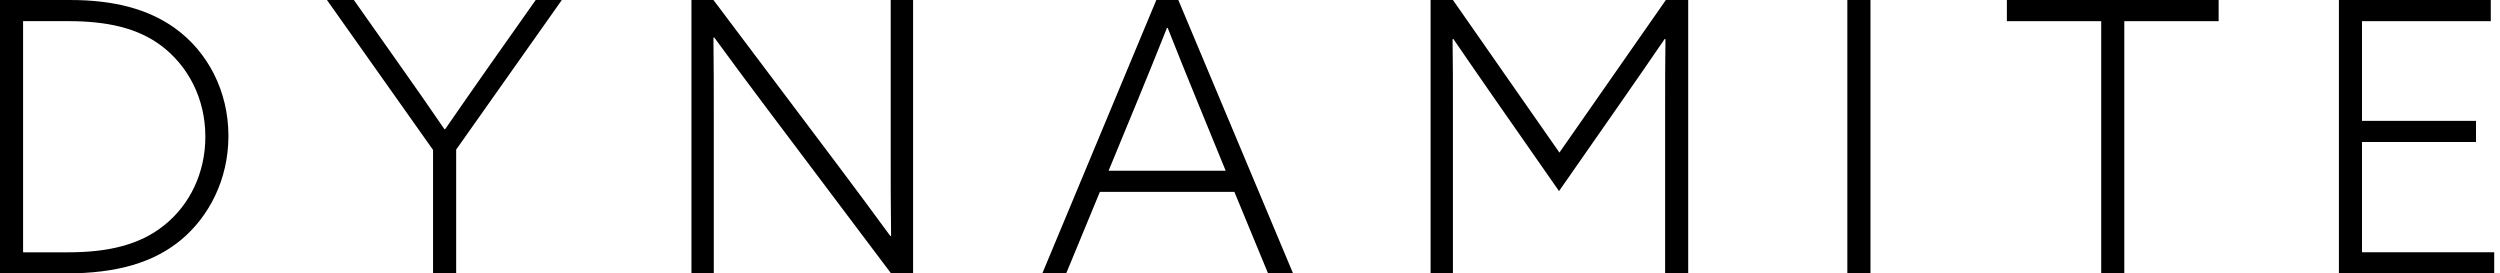
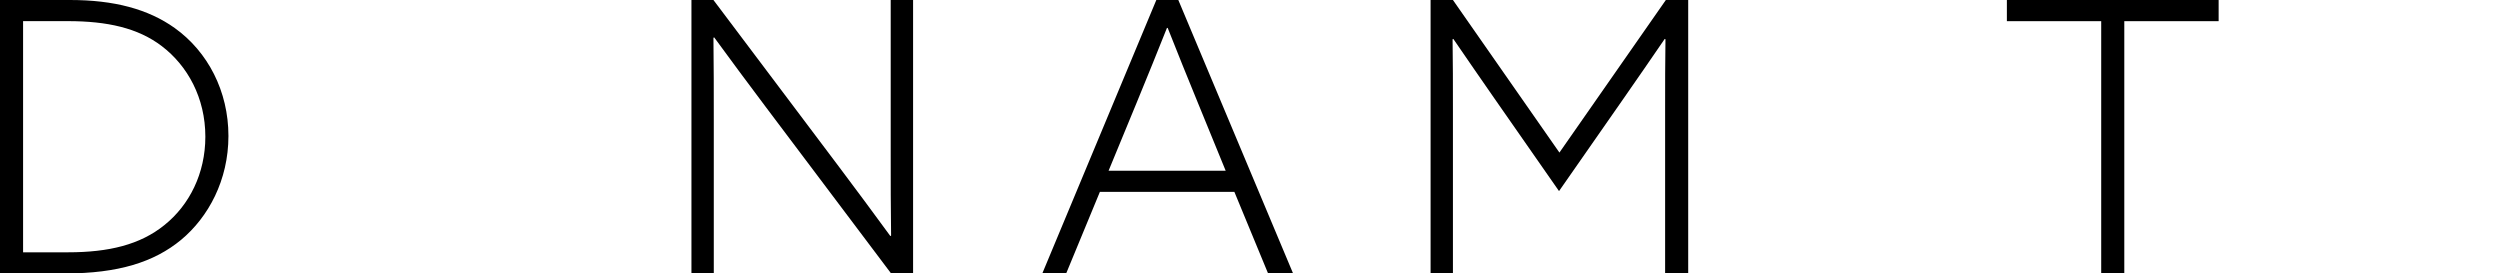
<svg xmlns="http://www.w3.org/2000/svg" width="64" height="7" viewBox="0 0 64 7" fill="none">
  <path fill-rule="evenodd" clip-rule="evenodd" d="M1.745 6.459C2.783 6.459 3.588 6.265 4.209 5.762C4.849 5.25 5.257 4.438 5.257 3.5C5.257 2.504 4.801 1.682 4.141 1.18C3.53 0.715 2.745 0.541 1.736 0.541H0.591V6.459H1.745ZM0 0H1.794C2.919 0 3.792 0.232 4.471 0.716C5.324 1.325 5.848 2.34 5.848 3.481C5.848 4.612 5.334 5.56 4.636 6.14C3.947 6.71 3.026 7 1.668 7H0V0Z" fill="black" />
-   <path fill-rule="evenodd" clip-rule="evenodd" d="M13.714 6.10352e-05H14.383L11.678 3.829V7H11.086V3.838L8.37 6.10352e-05H9.059L10.184 1.595C10.582 2.156 10.979 2.726 11.377 3.307H11.396C11.775 2.756 12.182 2.175 12.589 1.595L13.714 6.10352e-05Z" fill="black" />
  <path fill-rule="evenodd" clip-rule="evenodd" d="M17.701 7V6.10352e-05H18.264L21.474 4.264C21.939 4.882 22.347 5.434 22.793 6.043L22.812 6.033C22.802 5.356 22.802 4.641 22.802 3.935V6.10352e-05H23.375V7H22.812L19.602 2.736C19.136 2.117 18.729 1.566 18.283 0.957L18.264 0.967C18.273 1.644 18.273 2.359 18.273 3.065V7H17.701Z" fill="black" />
  <path fill-rule="evenodd" clip-rule="evenodd" d="M30.669 2.64C30.407 2.001 30.145 1.354 29.893 0.715H29.874C29.631 1.325 29.389 1.924 29.098 2.63L28.38 4.37H31.377L30.669 2.64ZM29.602 0H30.165L33.103 7H32.463L31.6 4.912H28.157L27.294 7H26.683L29.602 0Z" fill="black" />
  <path fill-rule="evenodd" clip-rule="evenodd" d="M38.253 2.514C37.904 2.011 37.535 1.479 37.205 0.996L37.186 1.005C37.195 1.566 37.195 2.185 37.195 2.794V7H36.623V0H37.195L39.921 3.906L42.646 0H43.218V7H42.627V2.794C42.627 2.185 42.627 1.566 42.636 1.005L42.617 0.996C42.287 1.479 41.919 2.011 41.569 2.514L39.911 4.892L38.253 2.514Z" fill="black" />
-   <path fill-rule="evenodd" clip-rule="evenodd" d="M47.292 7H47.884V6.10352e-05H47.292V7Z" fill="black" />
+   <path fill-rule="evenodd" clip-rule="evenodd" d="M47.292 7V6.10352e-05H47.292V7Z" fill="black" />
  <path fill-rule="evenodd" clip-rule="evenodd" d="M53.791 0.542H51.376V6.10352e-05H56.797V0.542H54.382V7H53.791V0.542Z" fill="black" />
-   <path fill-rule="evenodd" clip-rule="evenodd" d="M59.876 6.10352e-05H63.764V0.542H60.467V3.094H63.386V3.635H60.467V6.458H63.852V7H59.876V6.10352e-05Z" fill="black" />
</svg>